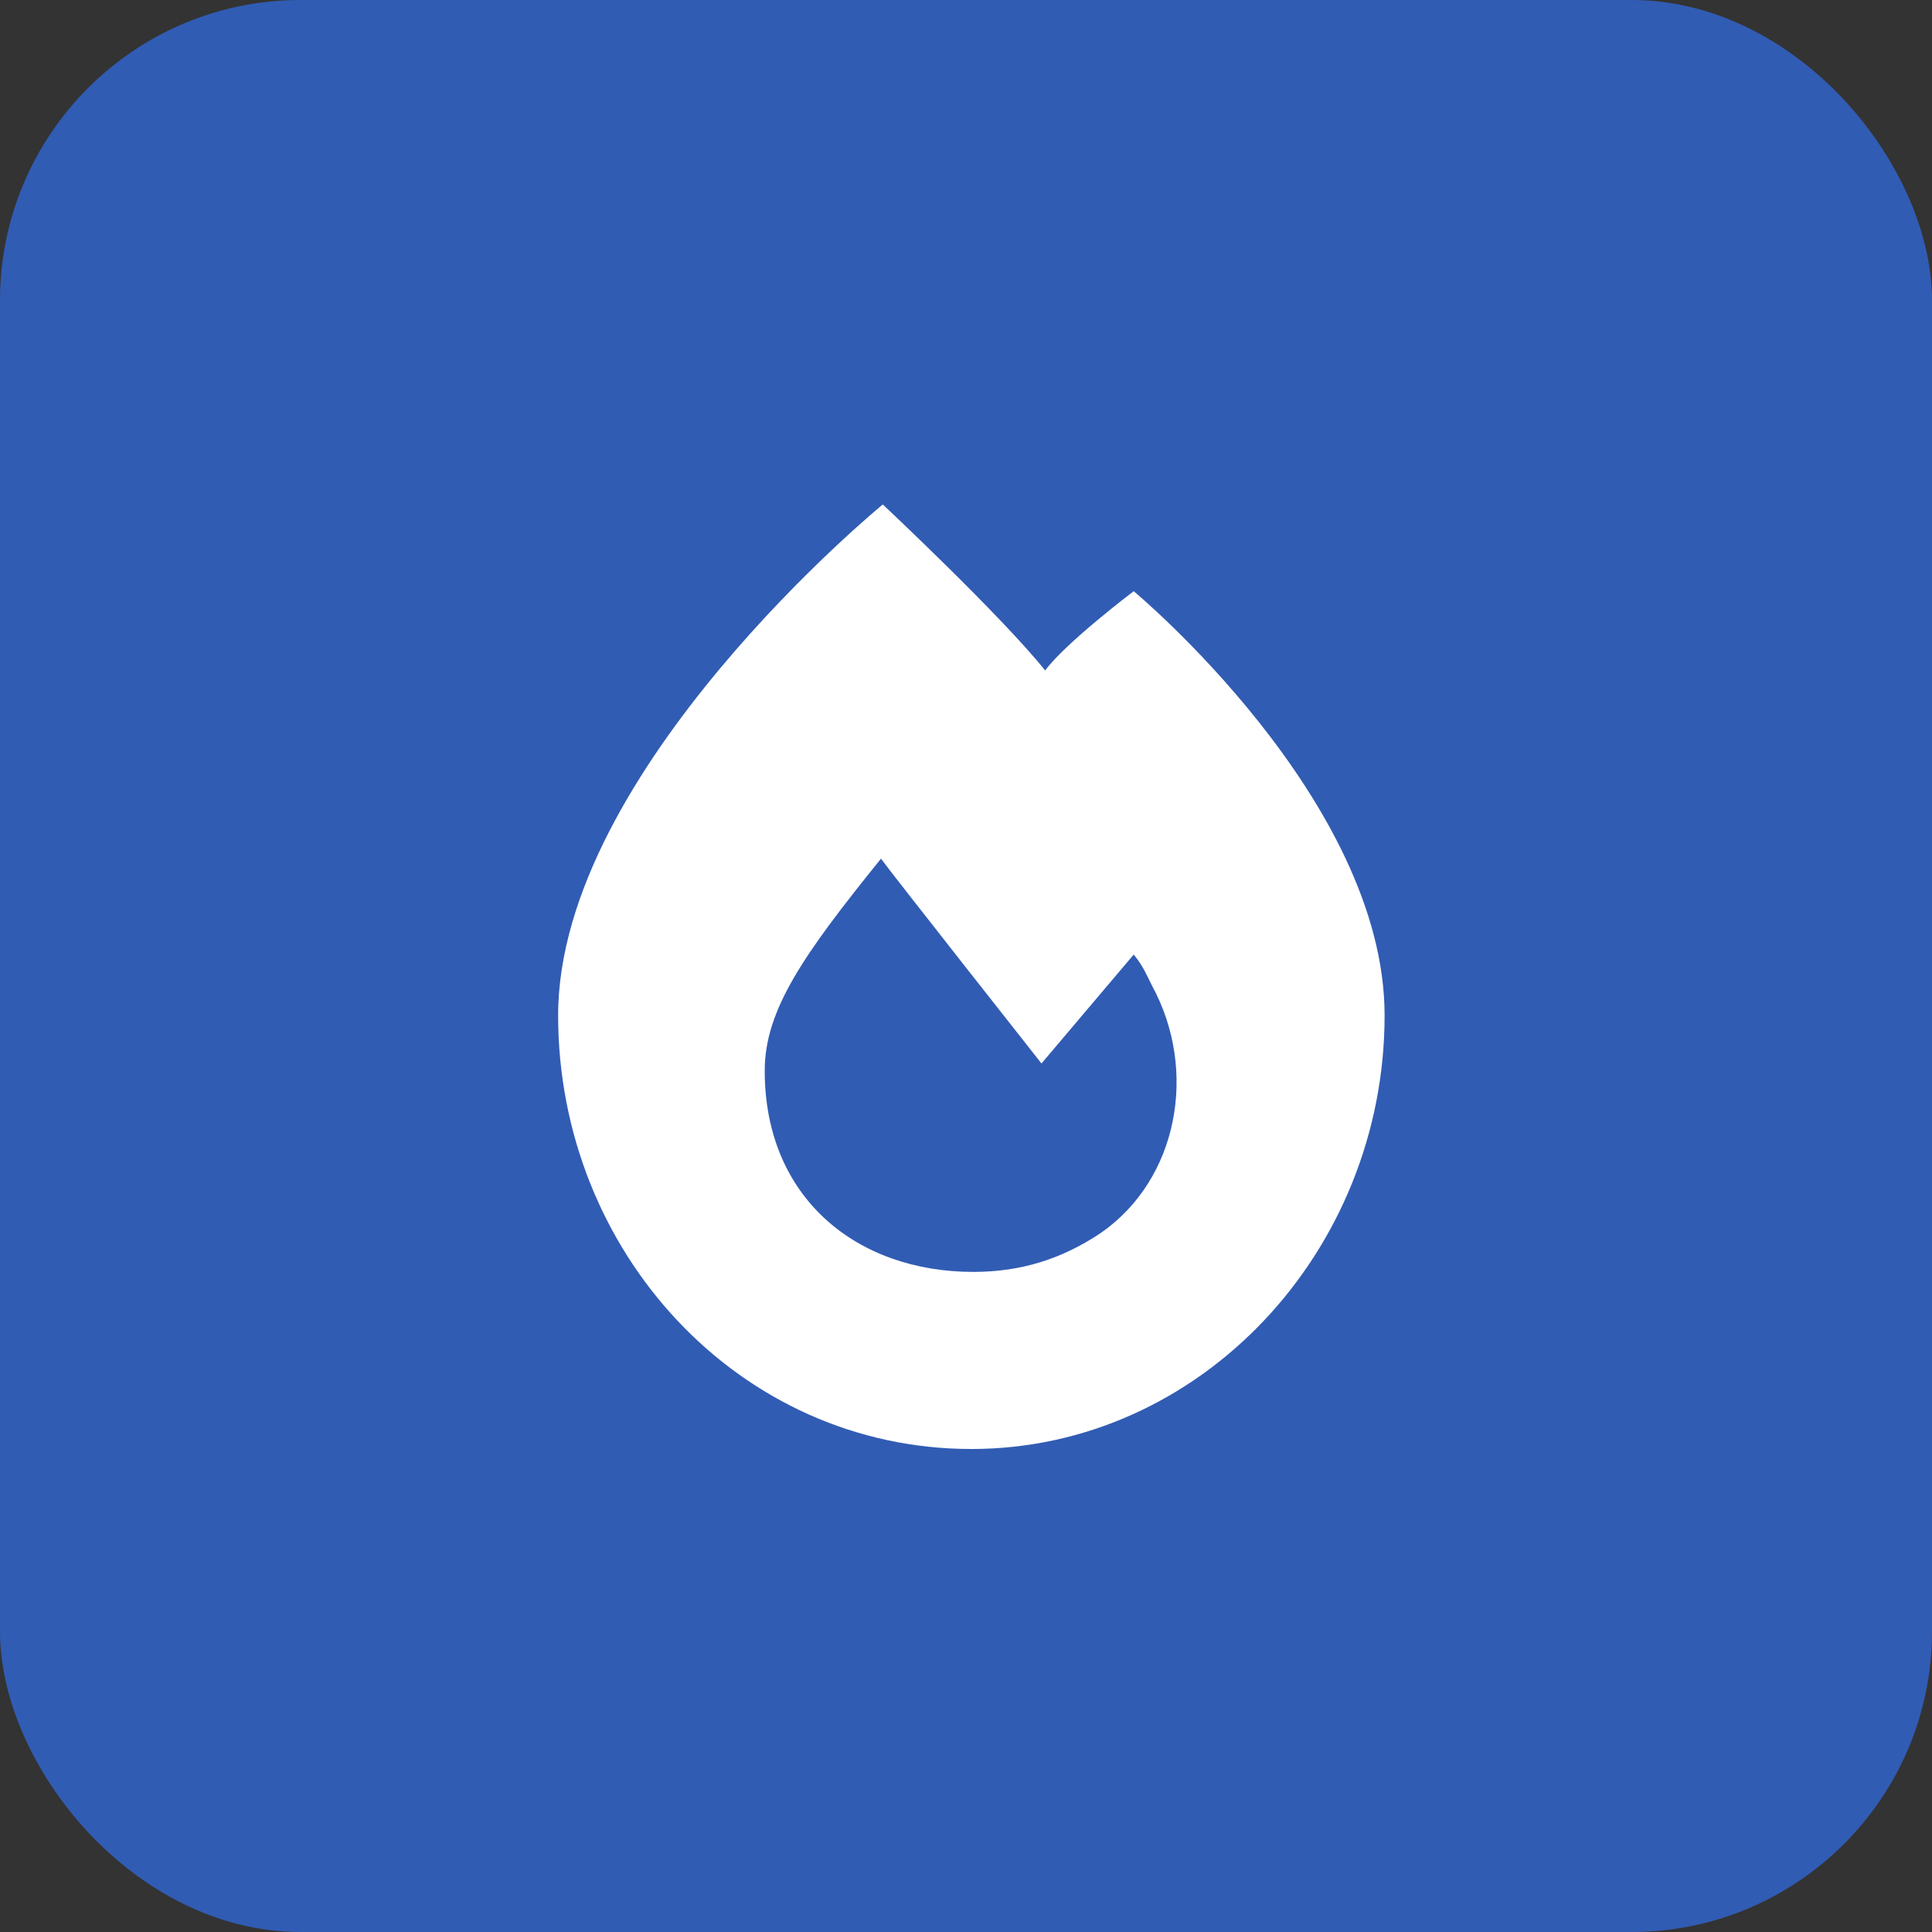
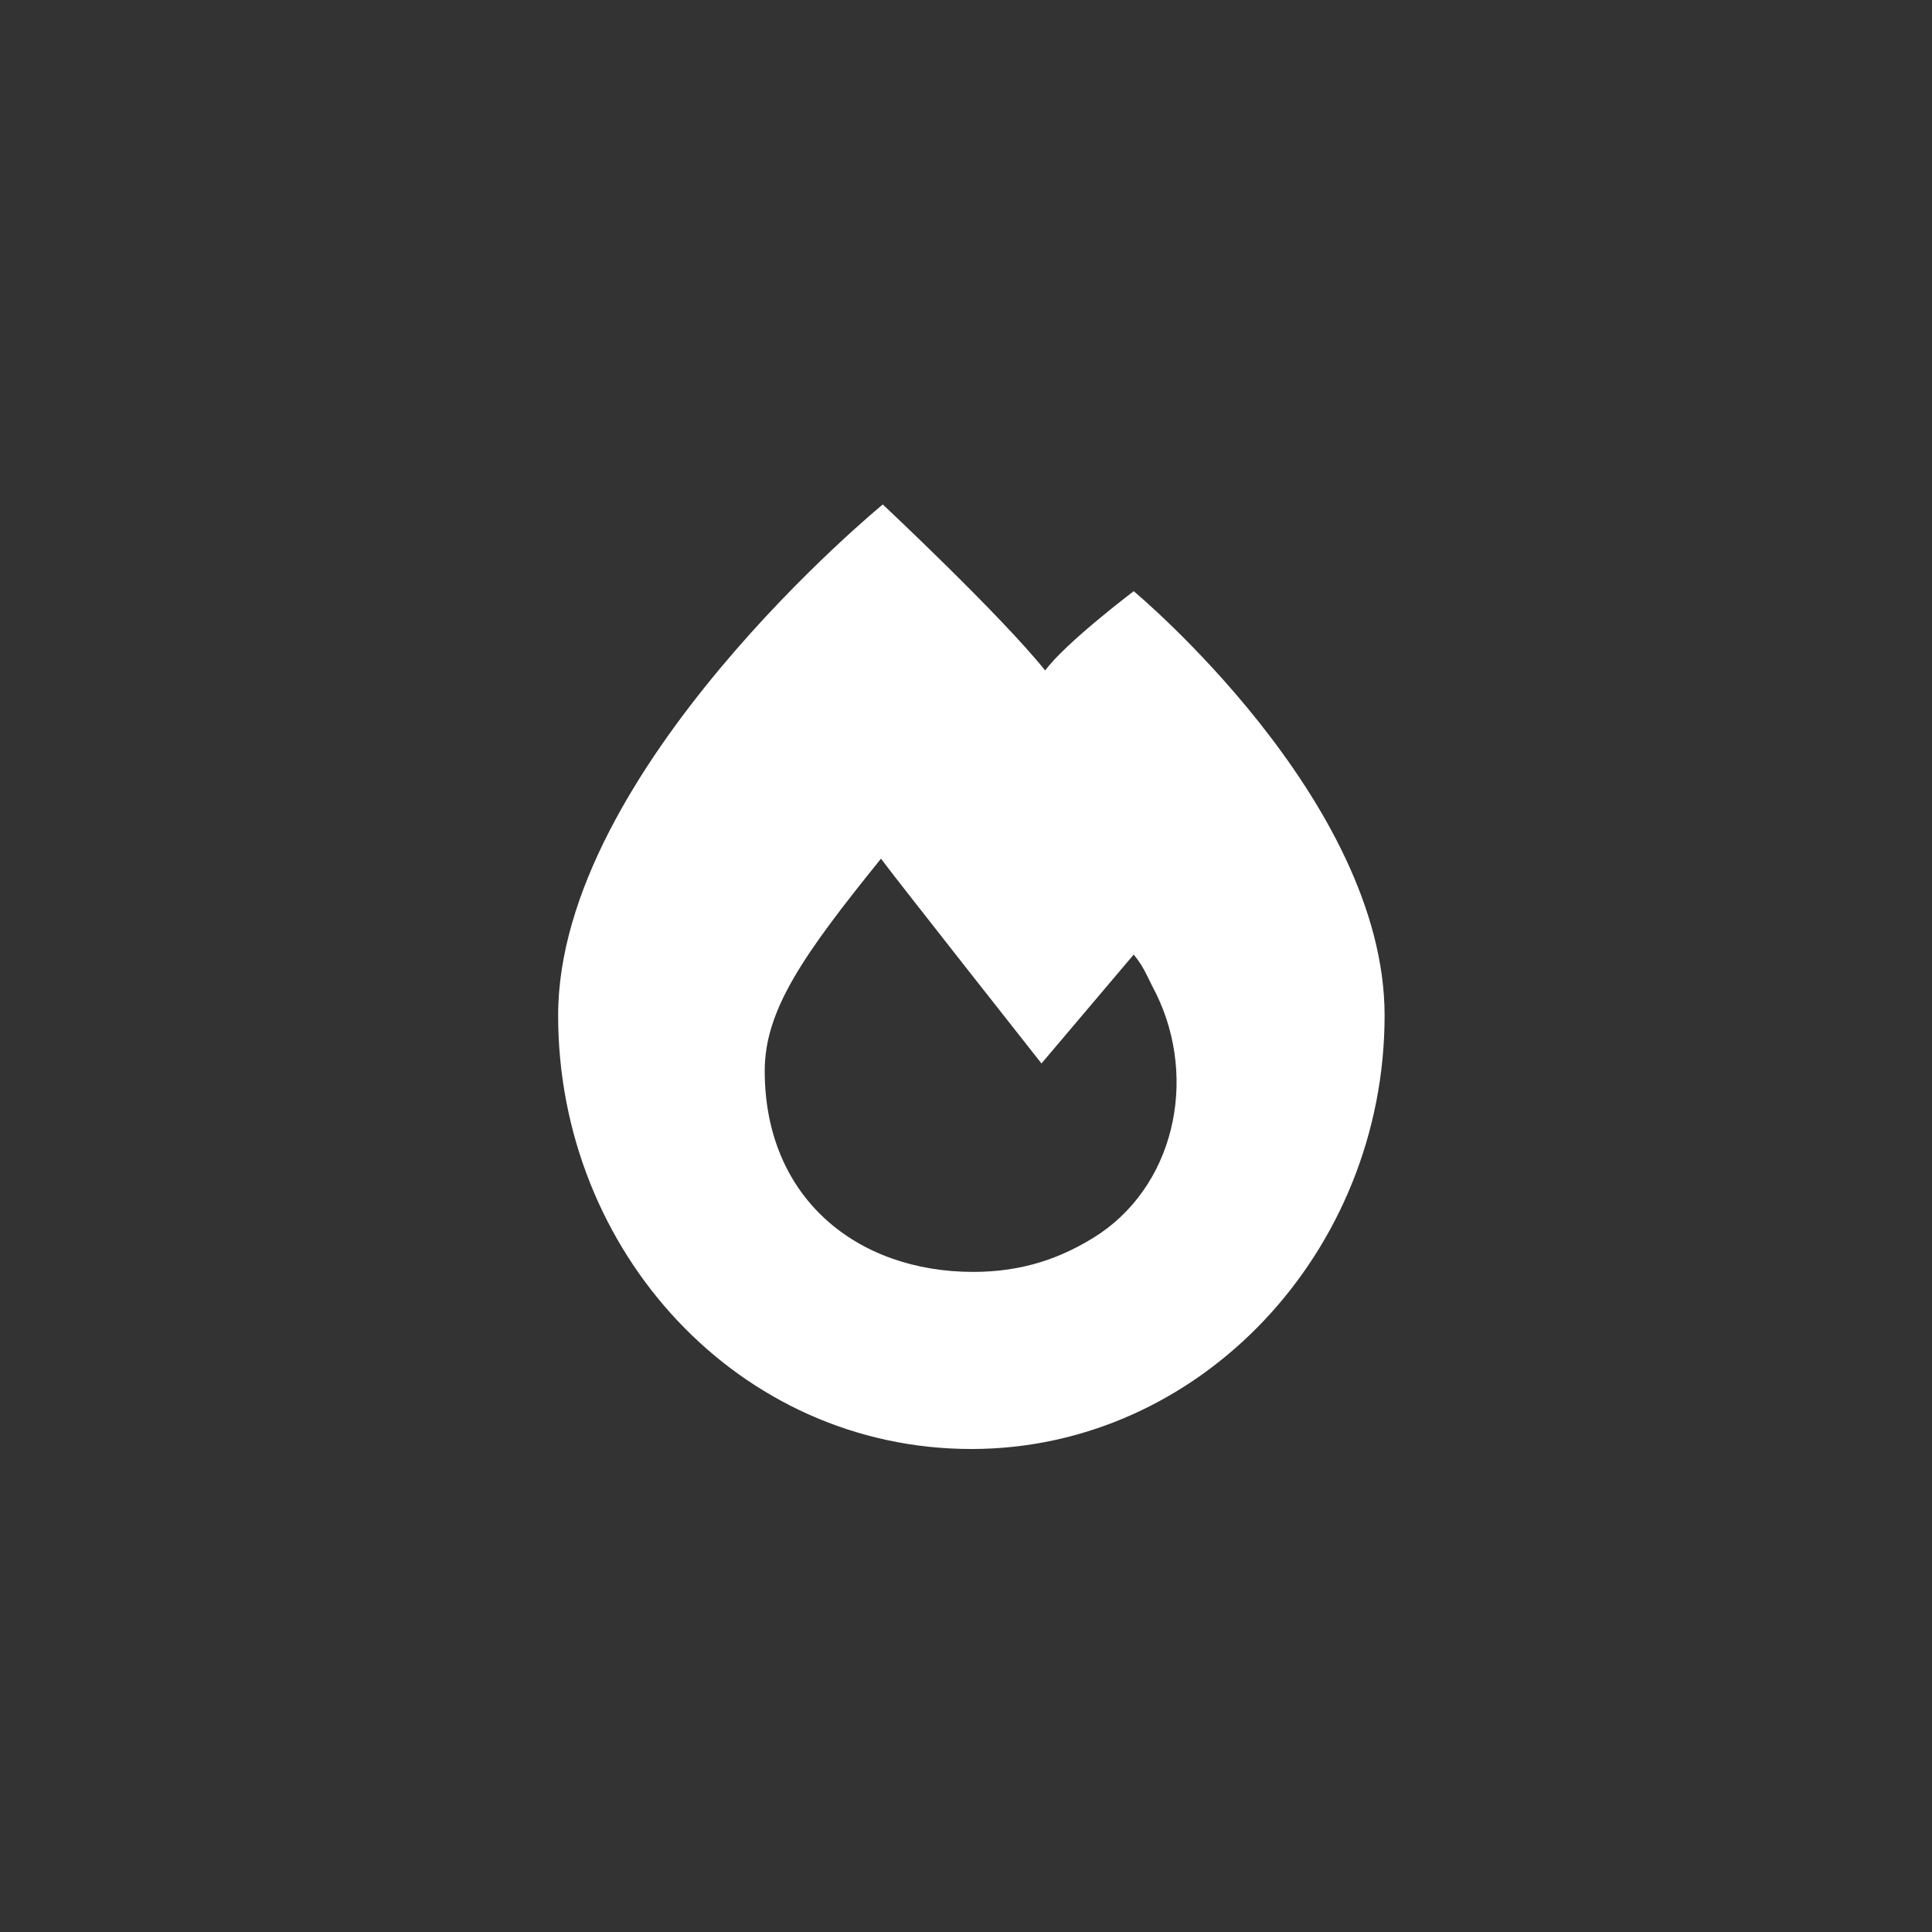
<svg xmlns="http://www.w3.org/2000/svg" width="45" height="45" viewBox="0 0 45 45" fill="none">
  <rect x="0" y="0" width="45" height="45" fill="#333333" stroke="none" />
-   <rect width="45" height="45" rx="7" fill="#315CB4" />
  <path d="M13 23.652C13 17.938 20.562 11.75 20.562 11.75C20.562 11.75 23.312 14.328 24.344 15.617C24.816 14.973 26.406 13.77 26.406 13.77C26.406 13.77 32.25 18.625 32.25 23.652C32.25 29.152 27.953 33.75 22.625 33.75C17.211 33.75 13 29.152 13 23.652ZM22.668 29.625C23.785 29.625 24.73 29.324 25.633 28.723C27.438 27.477 27.91 24.941 26.836 22.965C26.707 22.707 26.621 22.492 26.406 22.234L24.258 24.77C24.258 24.77 20.734 20.301 20.52 20C18.715 22.234 17.812 23.523 17.812 24.941C17.812 27.906 19.961 29.625 22.668 29.625Z" fill="white" />
</svg>